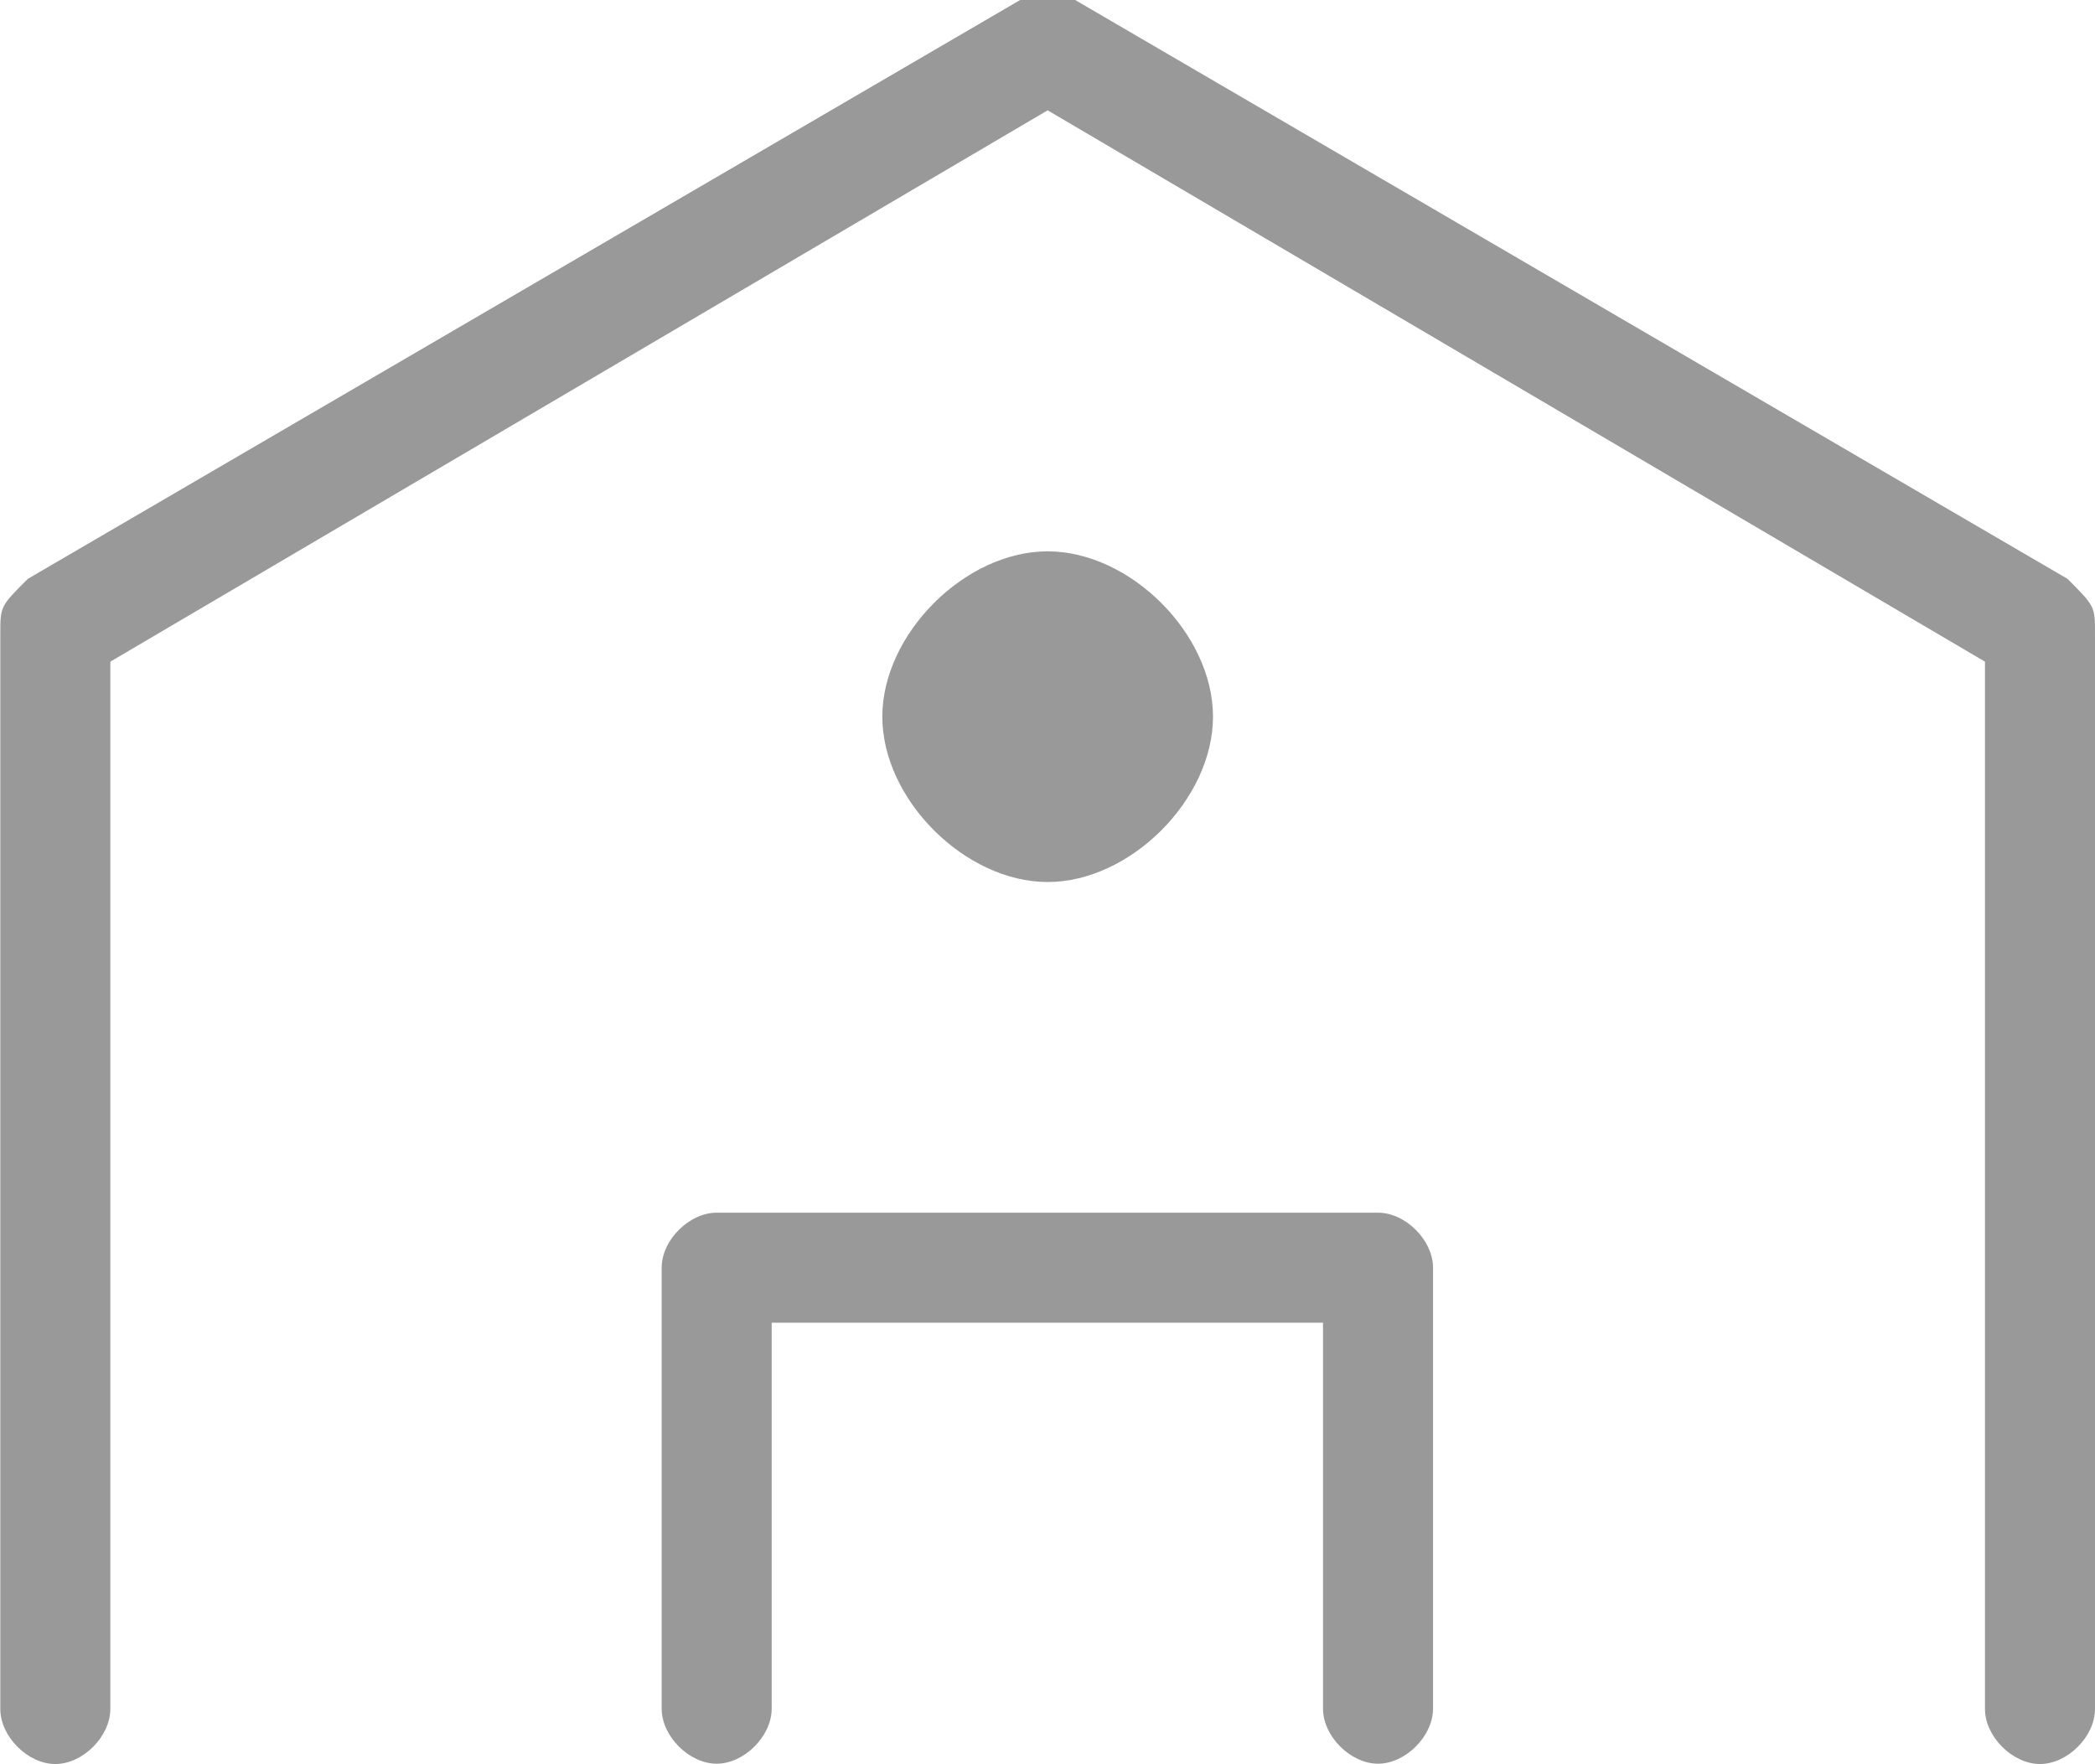
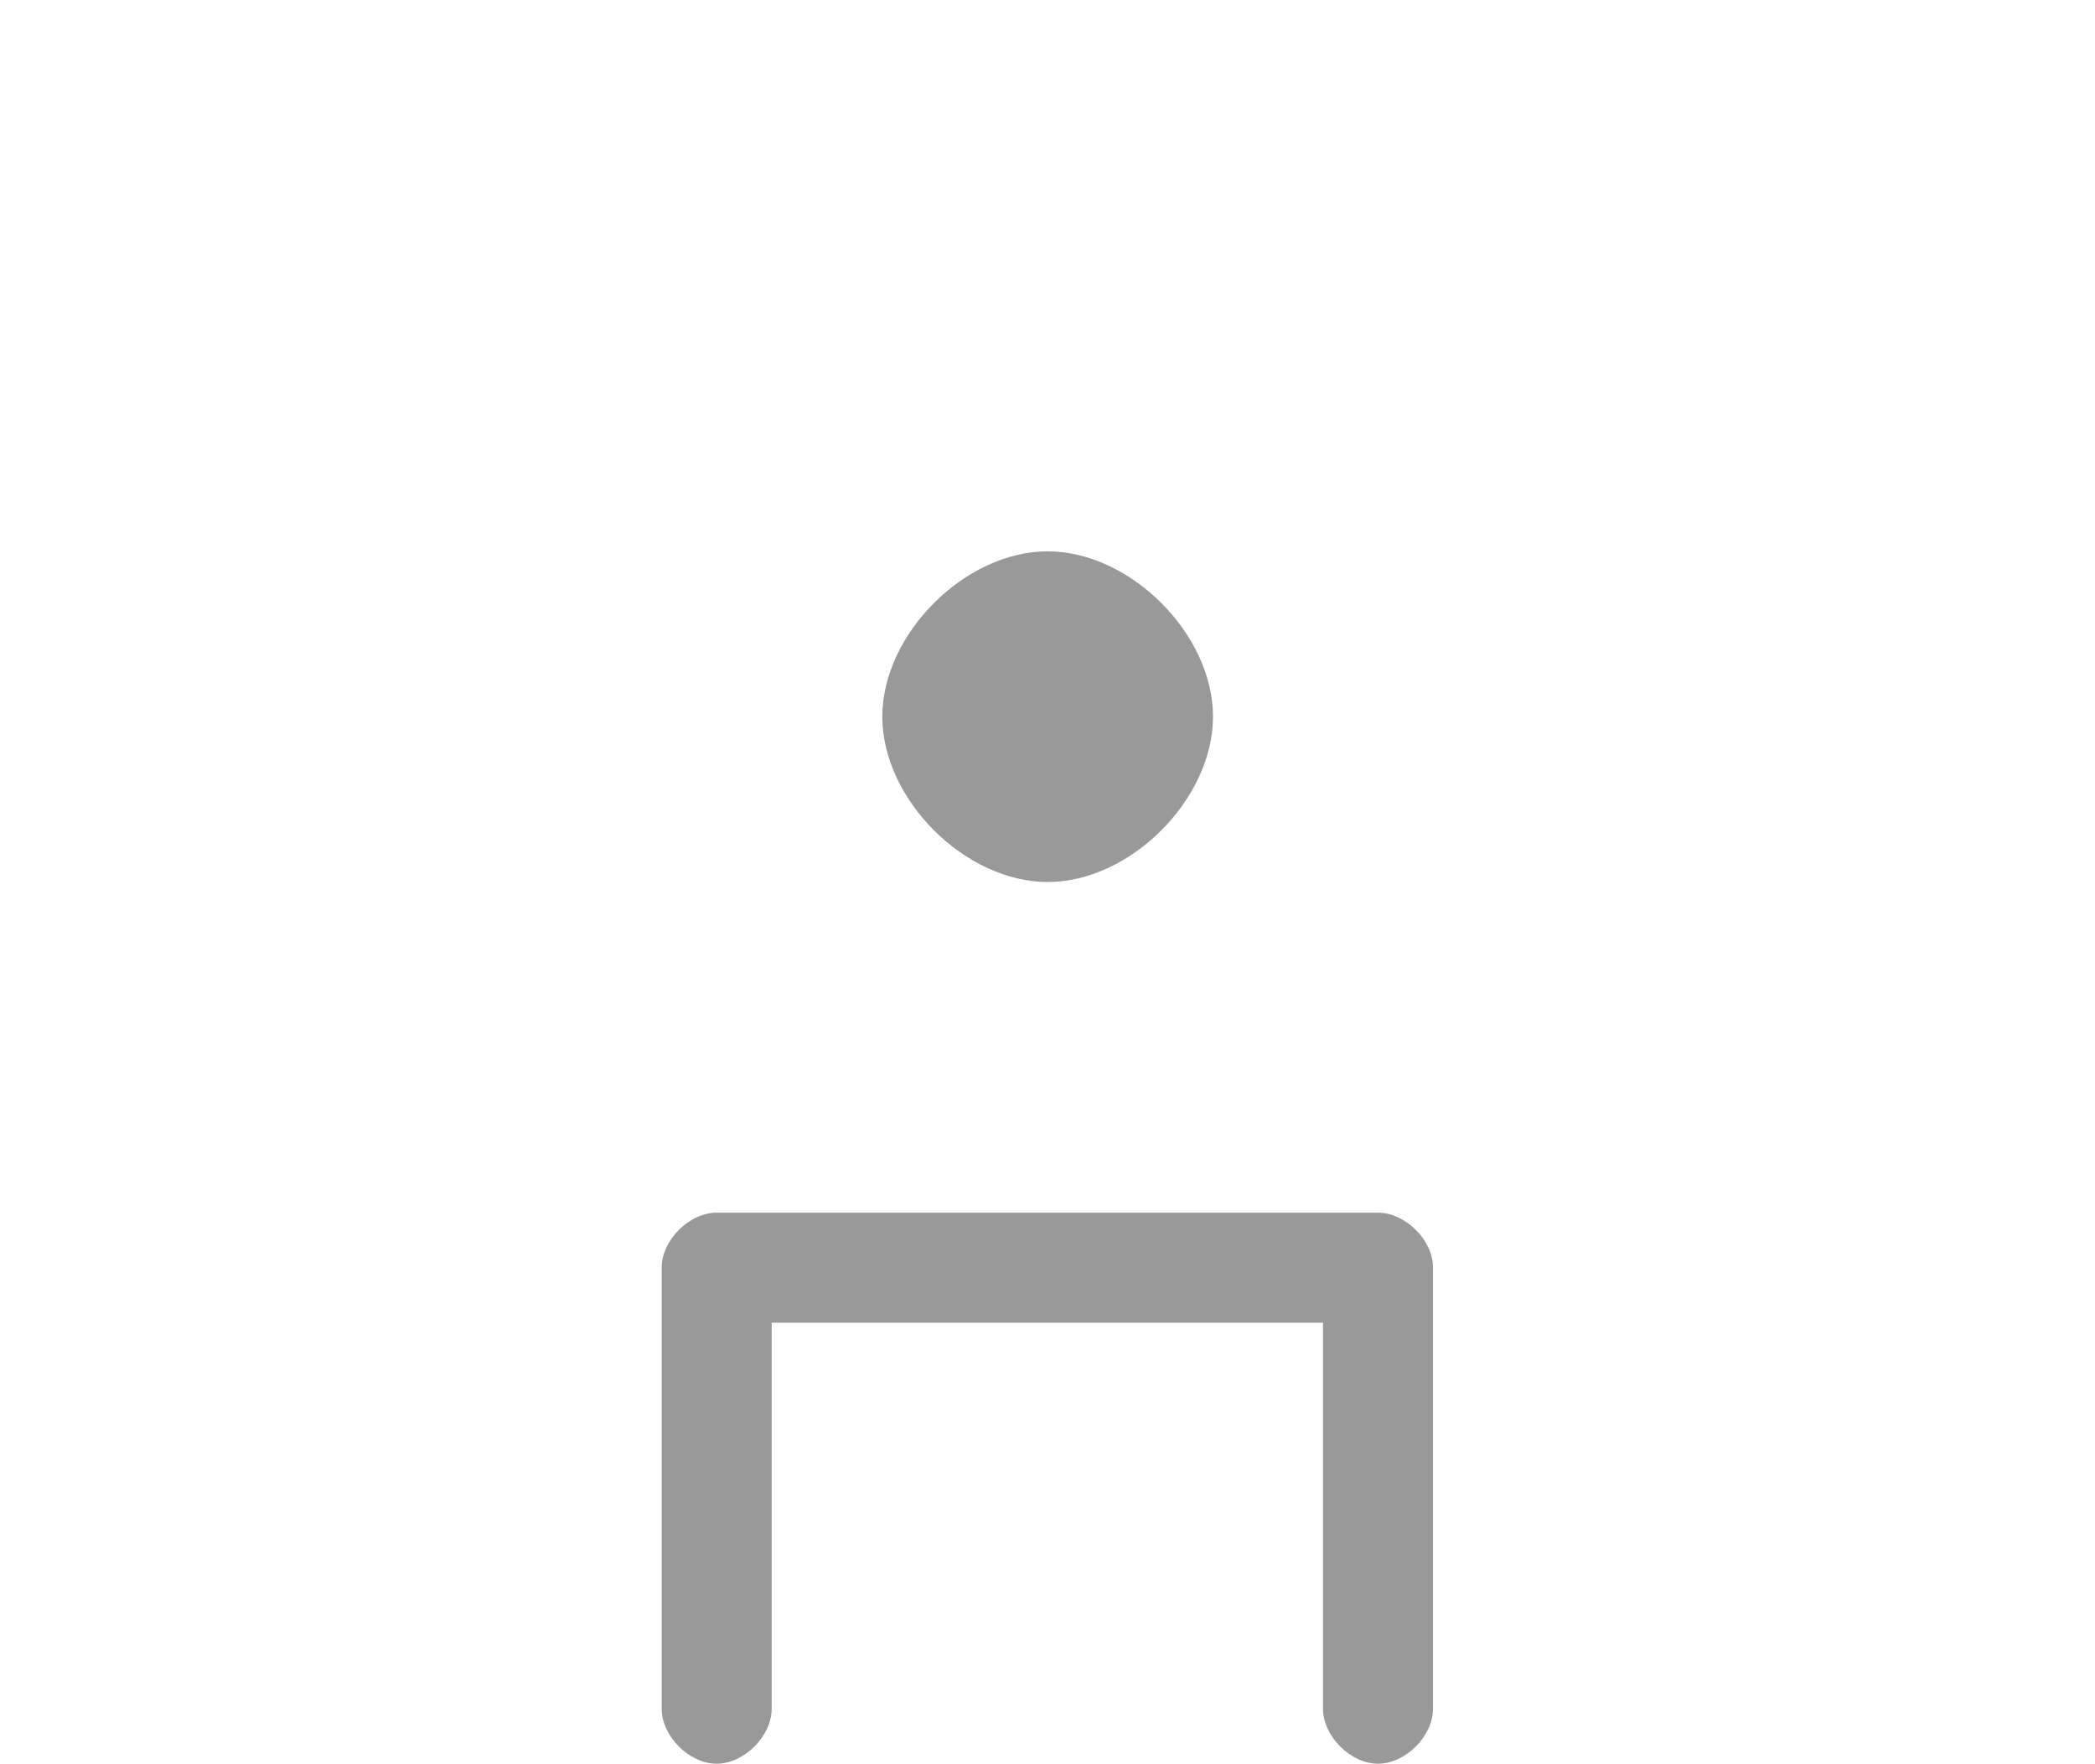
<svg xmlns="http://www.w3.org/2000/svg" width="6.703mm" height="5.644mm" viewBox="0 0 6.703 5.644" version="1.1" id="svg5">
  <defs id="defs2" />
  <g id="layer1" transform="translate(-225.399,-238.364)">
-     <path style="fill:#999999;fill-opacity:1;fill-rule:nonzero;stroke:none;stroke-width:0.265" d="m 232.014,240.216 c -3.175,-1.852 -3.175,-1.852 -3.175,-1.852 -0.088,0 -0.088,0 -0.176,0 -3.175,1.852 -3.175,1.852 -3.175,1.852 -0.088,0.088 -0.088,0.088 -0.088,0.176 0,3.44 0,3.44 0,3.44 0,0.088 0.088,0.176 0.176,0.176 0.088,0 0.176,-0.088 0.176,-0.176 0,-3.351 0,-3.351 0,-3.351 2.999,-1.764 2.999,-1.764 2.999,-1.764 2.999,1.764 2.999,1.764 2.999,1.764 0,3.351 0,3.351 0,3.351 0,0.088 0.088,0.176 0.176,0.176 0.088,0 0.176,-0.088 0.176,-0.176 0,-3.44 0,-3.44 0,-3.44 0,-0.088 0,-0.088 -0.088,-0.176 z" id="path863" />
    <path style="fill:#999999;fill-opacity:1;fill-rule:nonzero;stroke:none;stroke-width:0.265" d="m 229.809,242.244 c -2.117,0 -2.117,0 -2.117,0 -0.088,0 -0.176,0.088 -0.176,0.176 0,1.411 0,1.411 0,1.411 0,0.088 0.088,0.176 0.176,0.176 0.088,0 0.176,-0.088 0.176,-0.176 0,-1.235 0,-1.235 0,-1.235 1.764,0 1.764,0 1.764,0 0,1.235 0,1.235 0,1.235 0,0.088 0.088,0.176 0.176,0.176 0.088,0 0.176,-0.088 0.176,-0.176 0,-1.411 0,-1.411 0,-1.411 0,-0.088 -0.088,-0.176 -0.176,-0.176 z" id="path865" />
    <path style="fill:#999999;fill-opacity:1;fill-rule:nonzero;stroke:none;stroke-width:0.265" d="m 229.28,240.657 c 0,-0.265 -0.265,-0.529 -0.529,-0.529 -0.265,0 -0.529,0.265 -0.529,0.529 0,0.265 0.265,0.529 0.529,0.529 0.265,0 0.529,-0.265 0.529,-0.529 z" id="path867" />
  </g>
</svg>